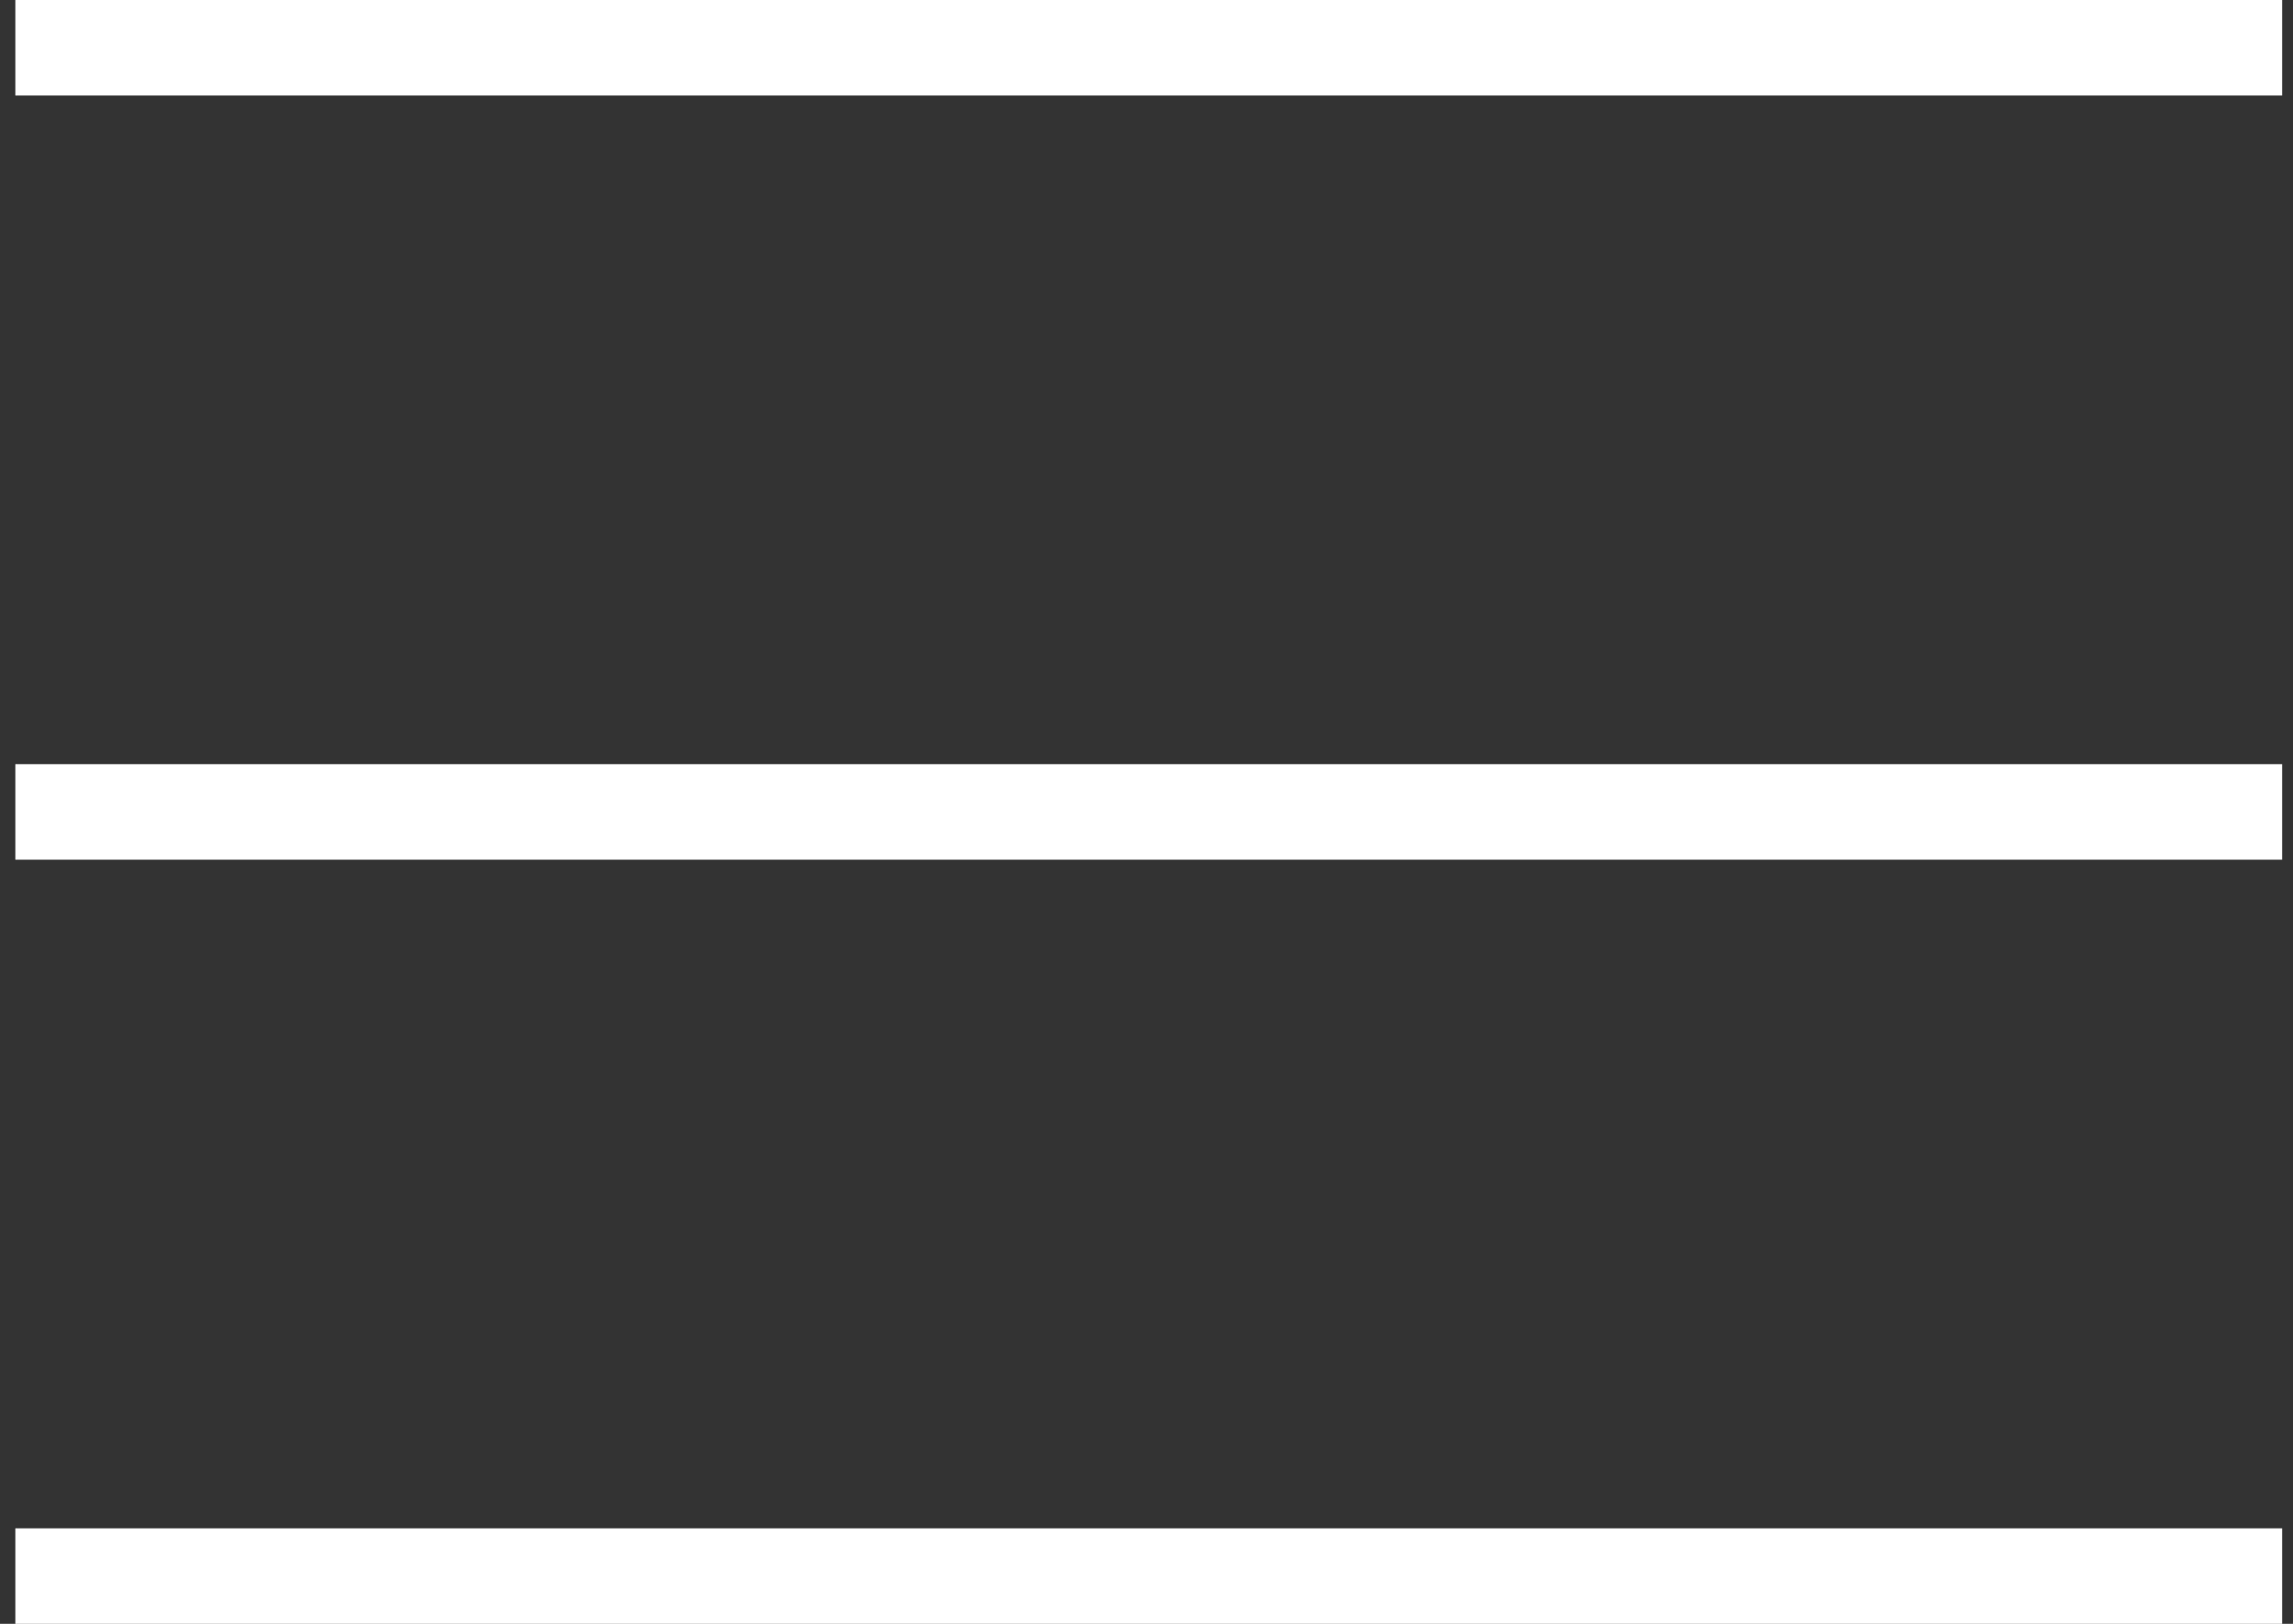
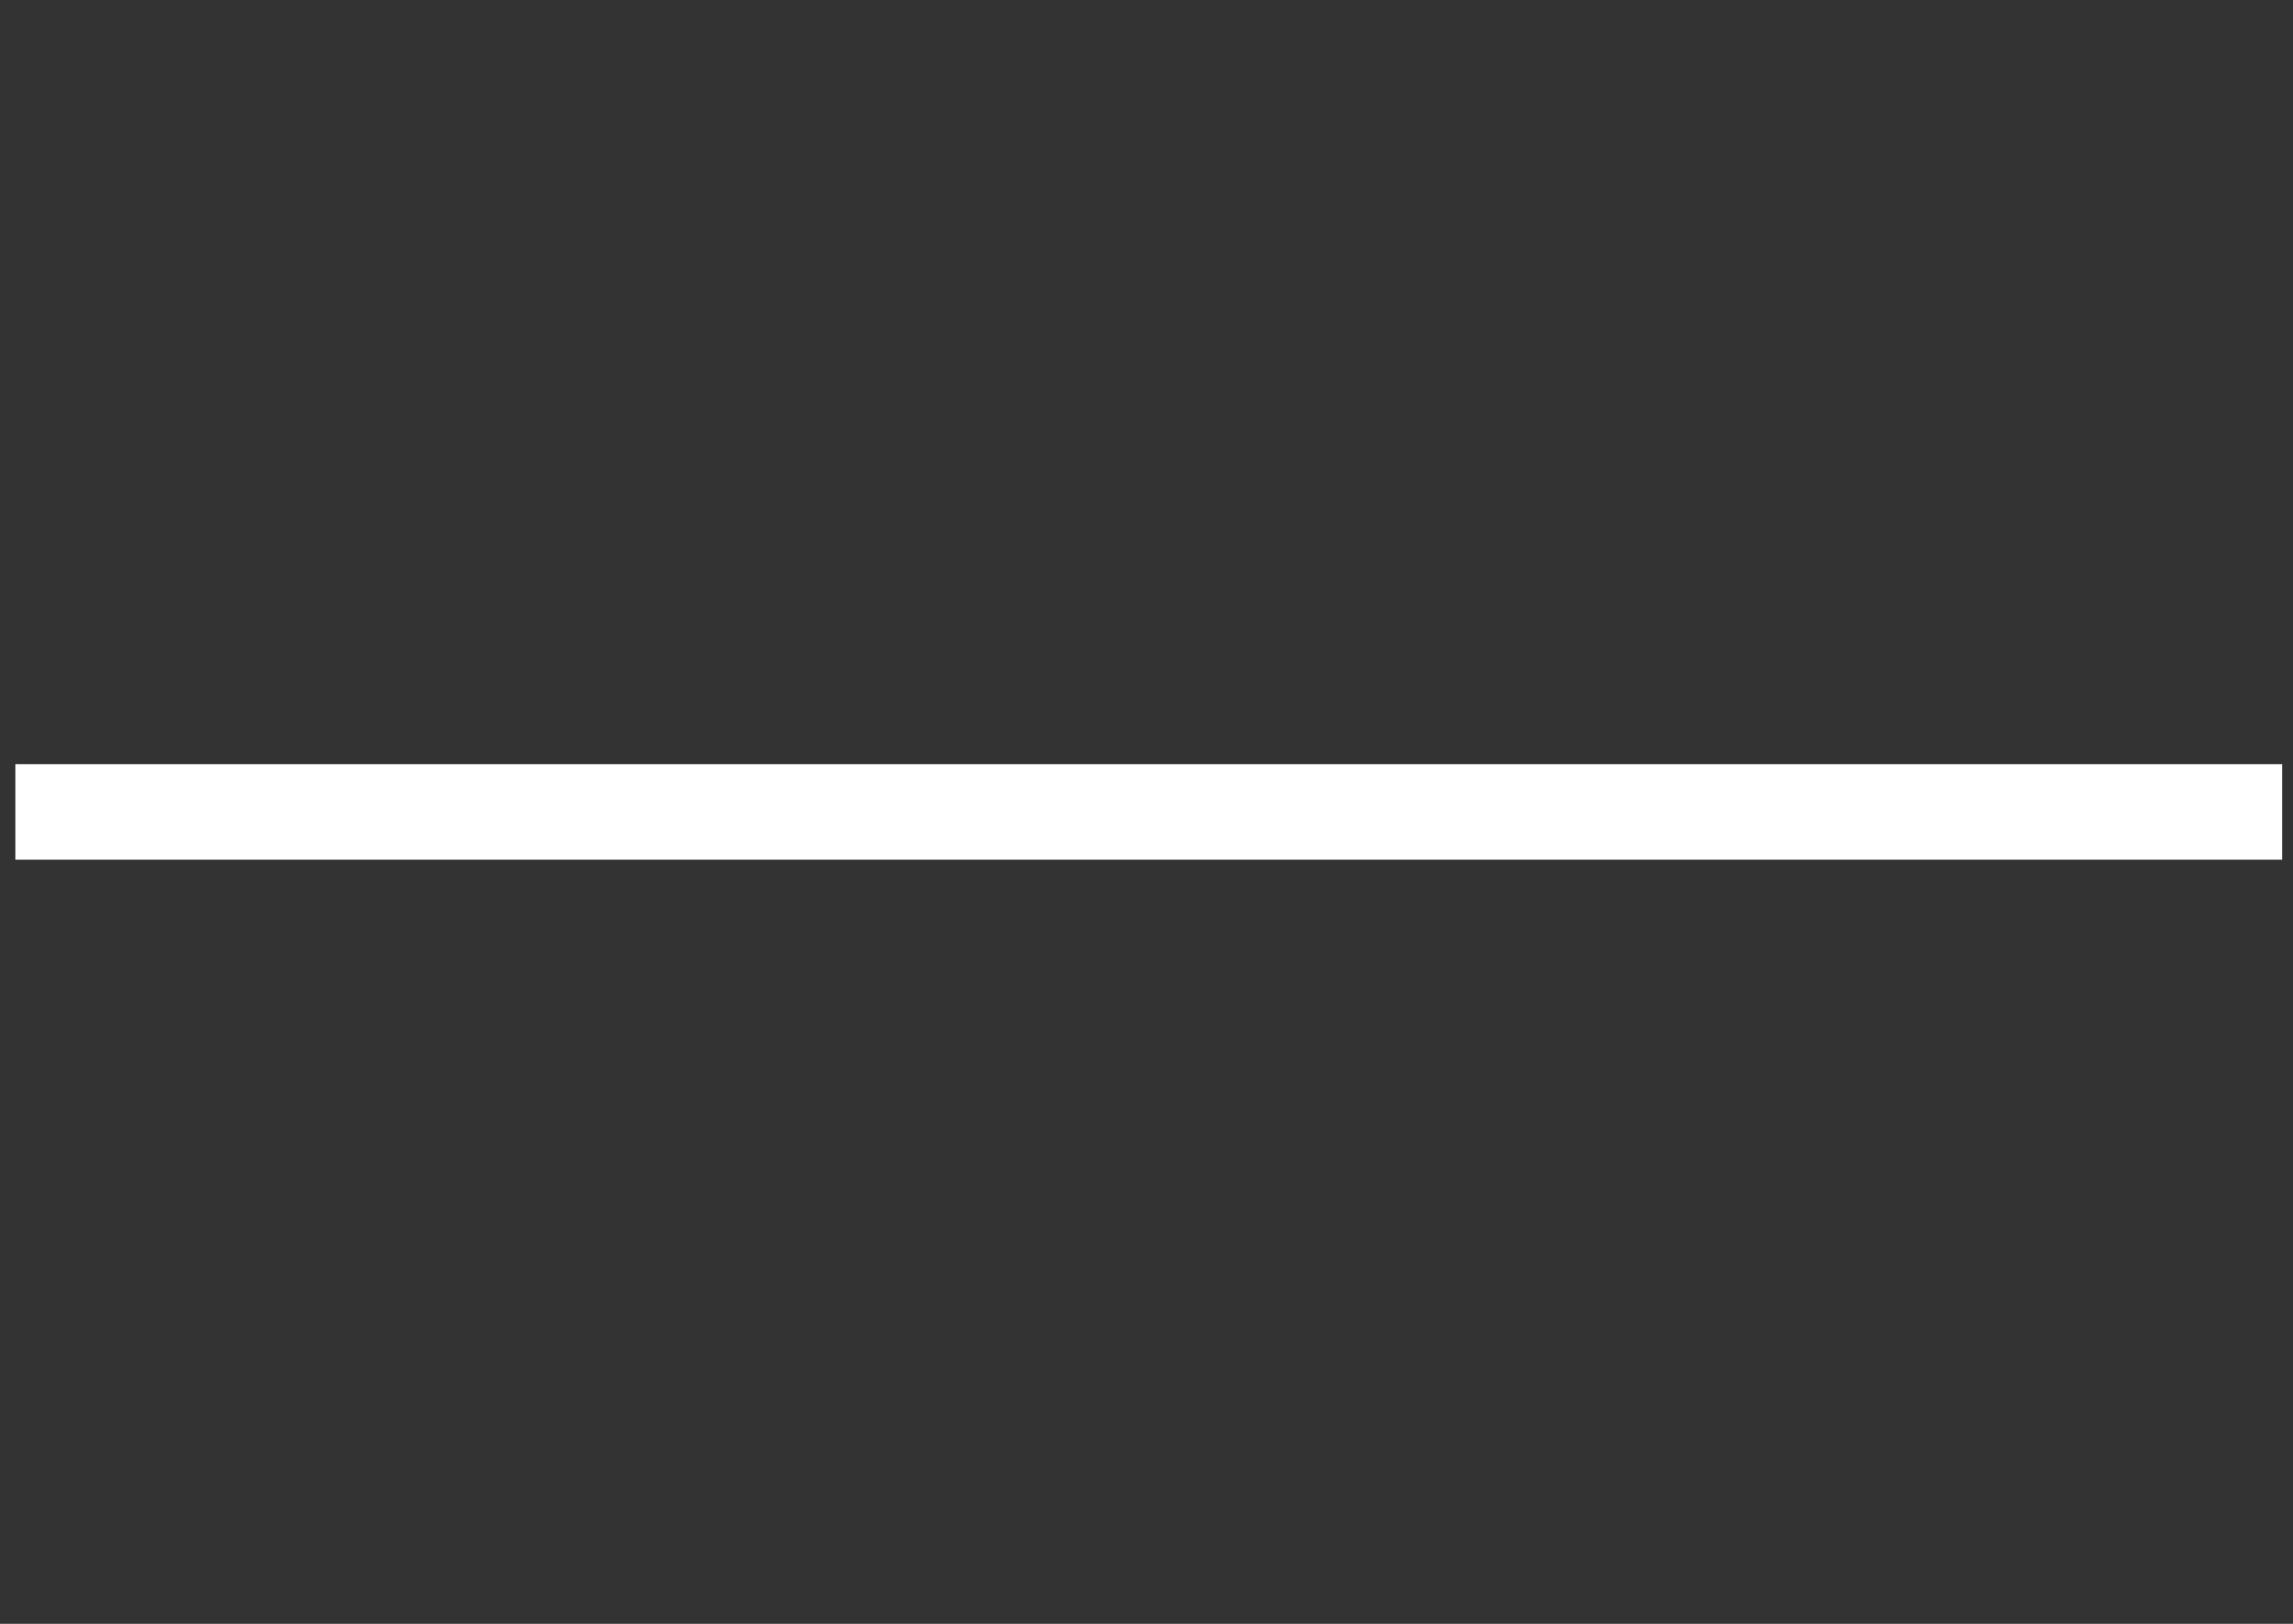
<svg xmlns="http://www.w3.org/2000/svg" width="120px" height="85px" viewBox="0 0 120 85" version="1.1">
  <rect x="0" y="0" width="120" height="85" fill="#333333" stroke="none" />
  <title>Group 2</title>
  <desc>Created with Sketch.</desc>
  <defs />
  <g id="Page-1" stroke="none" stroke-width="1" fill="none" fill-rule="evenodd" stroke-linecap="square">
    <g id="Group-2" transform="translate(3, 0)" stroke="#FFFFFF" stroke-width="5">
-       <path d="M0.303,2.5 L113.933,2.5" id="Line" />
      <path d="M0.303,42.5 L113.933,42.5" id="Line" />
-       <path d="M0.303,82.5 L113.933,82.5" id="Line" />
    </g>
  </g>
</svg>